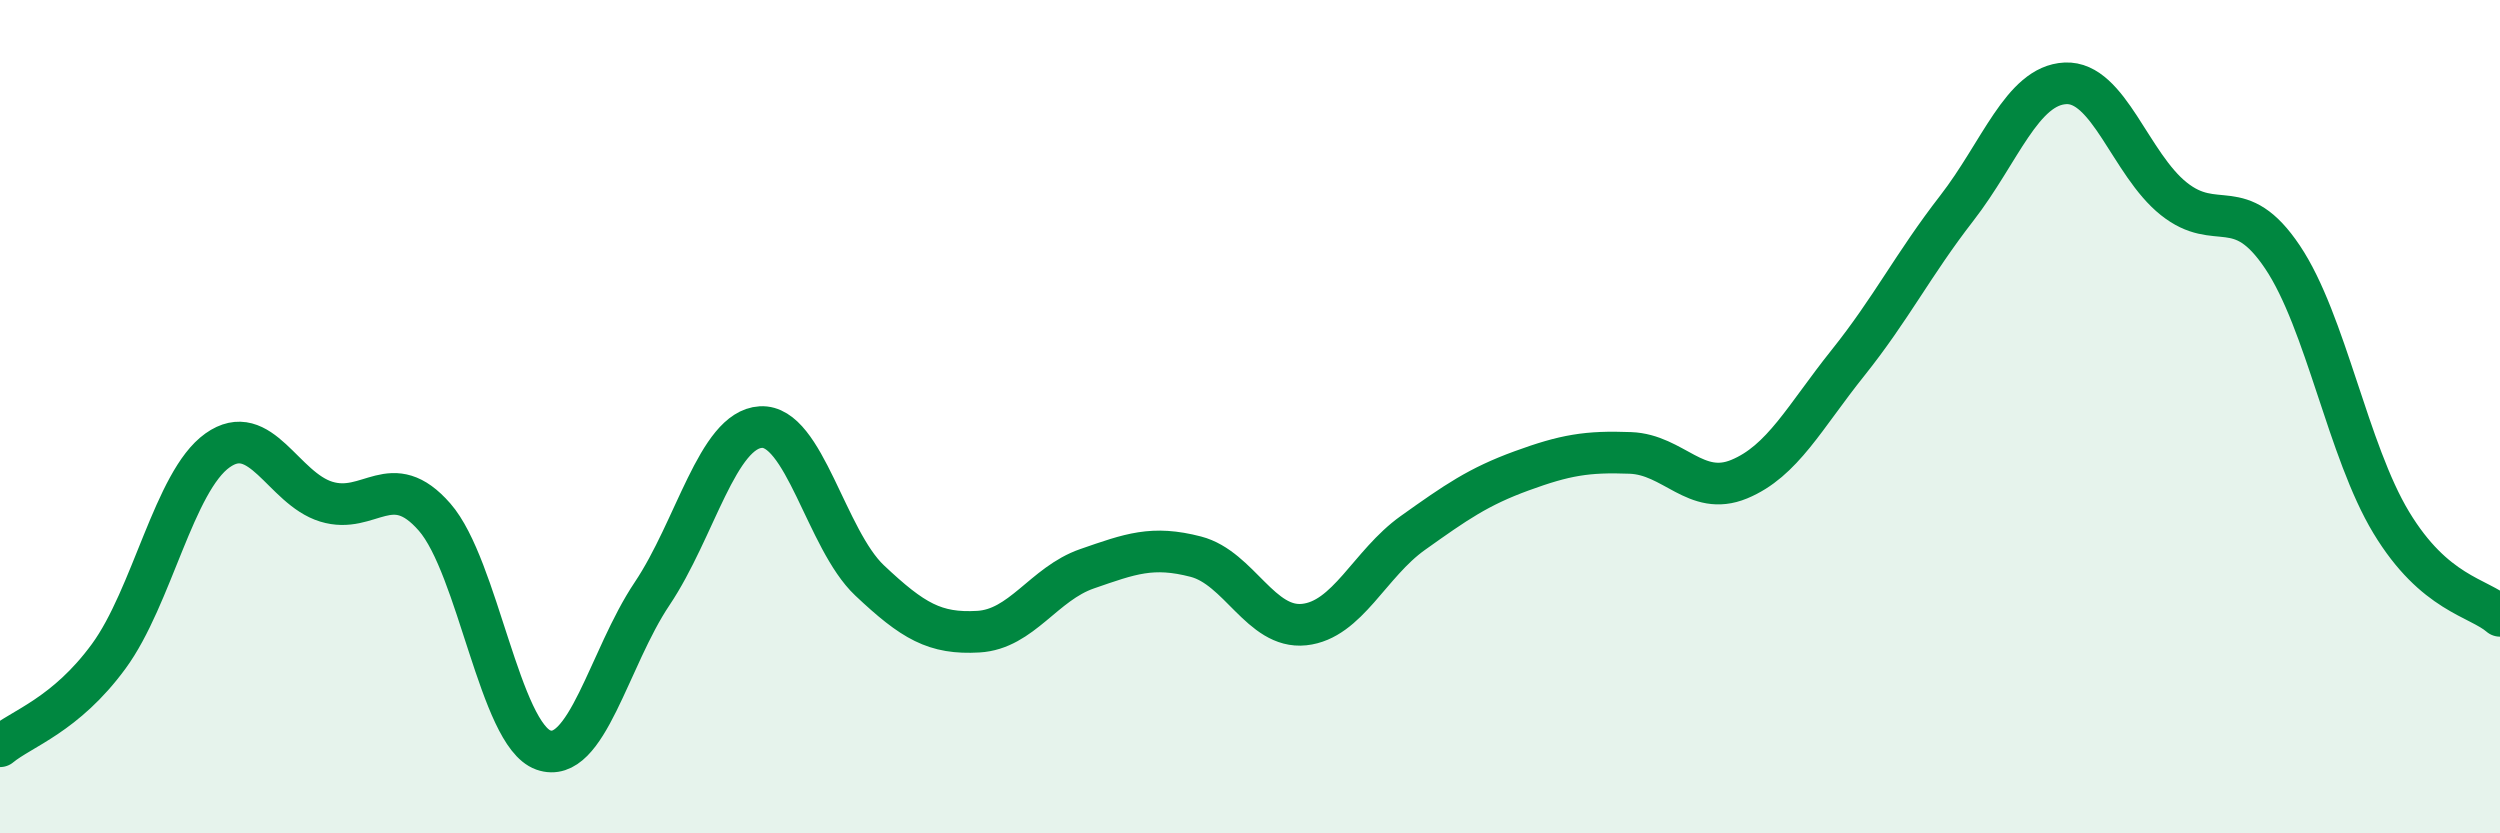
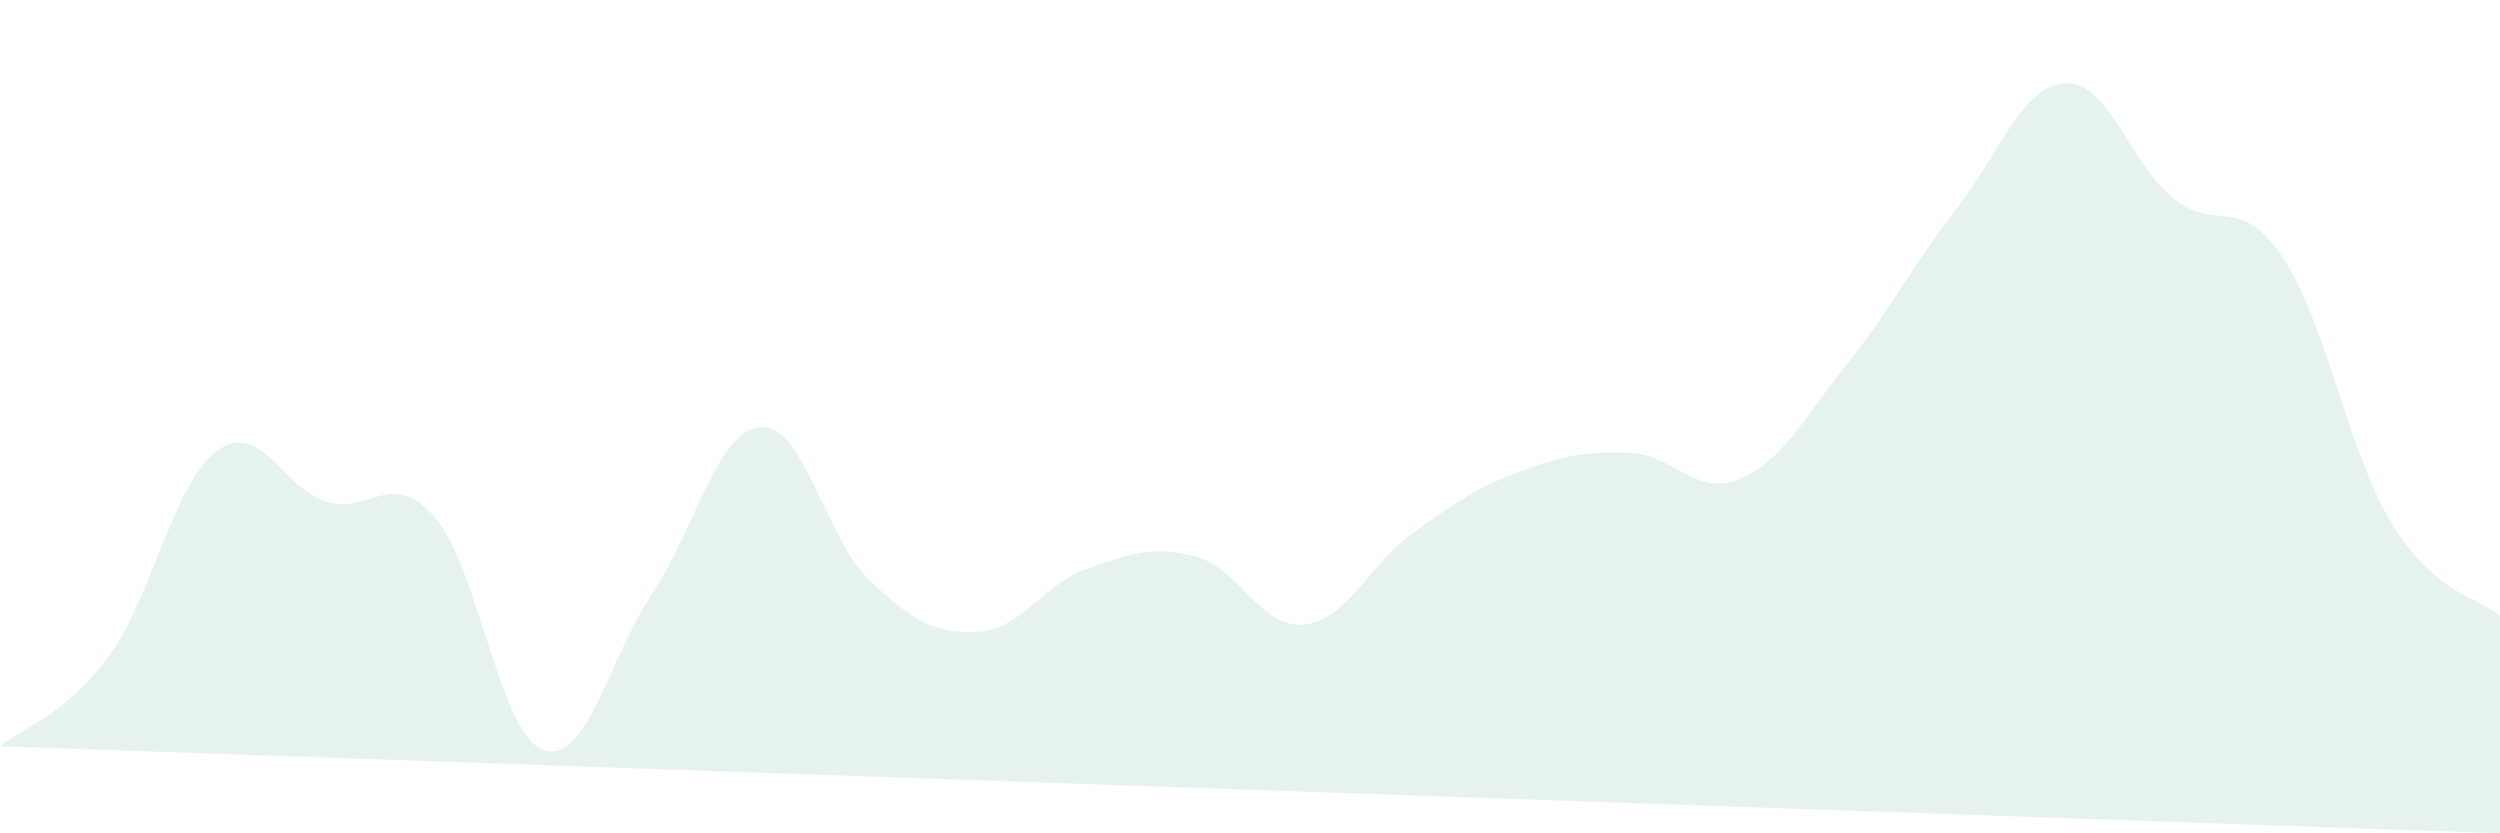
<svg xmlns="http://www.w3.org/2000/svg" width="60" height="20" viewBox="0 0 60 20">
-   <path d="M 0,17.91 C 0.52,17.48 1.57,17.17 2.61,15.75 C 3.65,14.33 4.18,11.55 5.22,10.81 C 6.26,10.07 6.79,11.72 7.83,12.04 C 8.87,12.36 9.39,11.22 10.43,12.41 C 11.47,13.6 12,17.63 13.04,18 C 14.08,18.37 14.61,15.8 15.65,14.25 C 16.69,12.7 17.22,10.31 18.26,10.25 C 19.3,10.19 19.83,12.95 20.87,13.93 C 21.91,14.91 22.44,15.22 23.48,15.16 C 24.52,15.1 25.05,14.01 26.09,13.65 C 27.13,13.29 27.66,13.09 28.7,13.36 C 29.74,13.63 30.26,15.1 31.3,14.99 C 32.34,14.88 32.87,13.53 33.91,12.79 C 34.95,12.05 35.48,11.68 36.52,11.3 C 37.56,10.92 38.09,10.83 39.13,10.87 C 40.17,10.91 40.7,11.93 41.74,11.5 C 42.78,11.07 43.31,10.01 44.35,8.71 C 45.39,7.41 45.92,6.34 46.96,5 C 48,3.66 48.53,2.05 49.57,2 C 50.61,1.95 51.13,3.94 52.17,4.77 C 53.21,5.6 53.74,4.62 54.78,6.17 C 55.82,7.72 56.35,10.82 57.39,12.54 C 58.43,14.26 59.48,14.33 60,14.78L60 20L0 20Z" fill="#008740" opacity="0.1" stroke-linecap="round" stroke-linejoin="round" />
-   <path d="M 0,17.91 C 0.52,17.48 1.57,17.17 2.61,15.75 C 3.65,14.33 4.18,11.55 5.22,10.81 C 6.26,10.07 6.79,11.72 7.83,12.04 C 8.87,12.36 9.39,11.22 10.43,12.41 C 11.47,13.6 12,17.63 13.04,18 C 14.08,18.37 14.61,15.8 15.65,14.25 C 16.69,12.7 17.22,10.31 18.26,10.25 C 19.3,10.19 19.83,12.95 20.87,13.93 C 21.91,14.91 22.44,15.22 23.48,15.16 C 24.52,15.1 25.05,14.01 26.09,13.65 C 27.13,13.29 27.66,13.09 28.7,13.36 C 29.74,13.63 30.26,15.1 31.3,14.99 C 32.34,14.88 32.87,13.53 33.91,12.79 C 34.95,12.05 35.48,11.68 36.52,11.3 C 37.56,10.92 38.09,10.83 39.13,10.87 C 40.17,10.91 40.7,11.93 41.74,11.5 C 42.78,11.07 43.31,10.01 44.35,8.71 C 45.39,7.41 45.92,6.34 46.96,5 C 48,3.66 48.53,2.05 49.57,2 C 50.61,1.95 51.13,3.94 52.17,4.77 C 53.21,5.6 53.74,4.62 54.78,6.17 C 55.82,7.72 56.35,10.82 57.39,12.54 C 58.43,14.26 59.48,14.33 60,14.78" stroke="#008740" stroke-width="1" fill="none" stroke-linecap="round" stroke-linejoin="round" />
+   <path d="M 0,17.91 C 0.52,17.48 1.57,17.17 2.61,15.75 C 3.65,14.33 4.18,11.55 5.22,10.81 C 6.26,10.07 6.79,11.72 7.83,12.04 C 8.87,12.36 9.39,11.22 10.43,12.41 C 11.47,13.6 12,17.63 13.04,18 C 14.08,18.37 14.61,15.8 15.65,14.25 C 16.69,12.7 17.22,10.31 18.26,10.25 C 19.3,10.19 19.83,12.95 20.87,13.93 C 21.91,14.91 22.44,15.22 23.48,15.16 C 24.52,15.1 25.05,14.01 26.09,13.65 C 27.13,13.29 27.66,13.09 28.7,13.36 C 29.74,13.63 30.26,15.1 31.3,14.99 C 32.34,14.88 32.87,13.53 33.91,12.79 C 34.95,12.05 35.48,11.68 36.52,11.3 C 37.56,10.92 38.09,10.83 39.13,10.87 C 40.17,10.91 40.7,11.93 41.74,11.5 C 42.78,11.07 43.31,10.01 44.35,8.71 C 45.39,7.41 45.92,6.34 46.96,5 C 48,3.66 48.53,2.05 49.57,2 C 50.61,1.95 51.13,3.94 52.17,4.77 C 53.21,5.6 53.74,4.62 54.78,6.17 C 55.82,7.72 56.35,10.82 57.39,12.54 C 58.43,14.26 59.48,14.33 60,14.78L60 20Z" fill="#008740" opacity="0.1" stroke-linecap="round" stroke-linejoin="round" />
</svg>